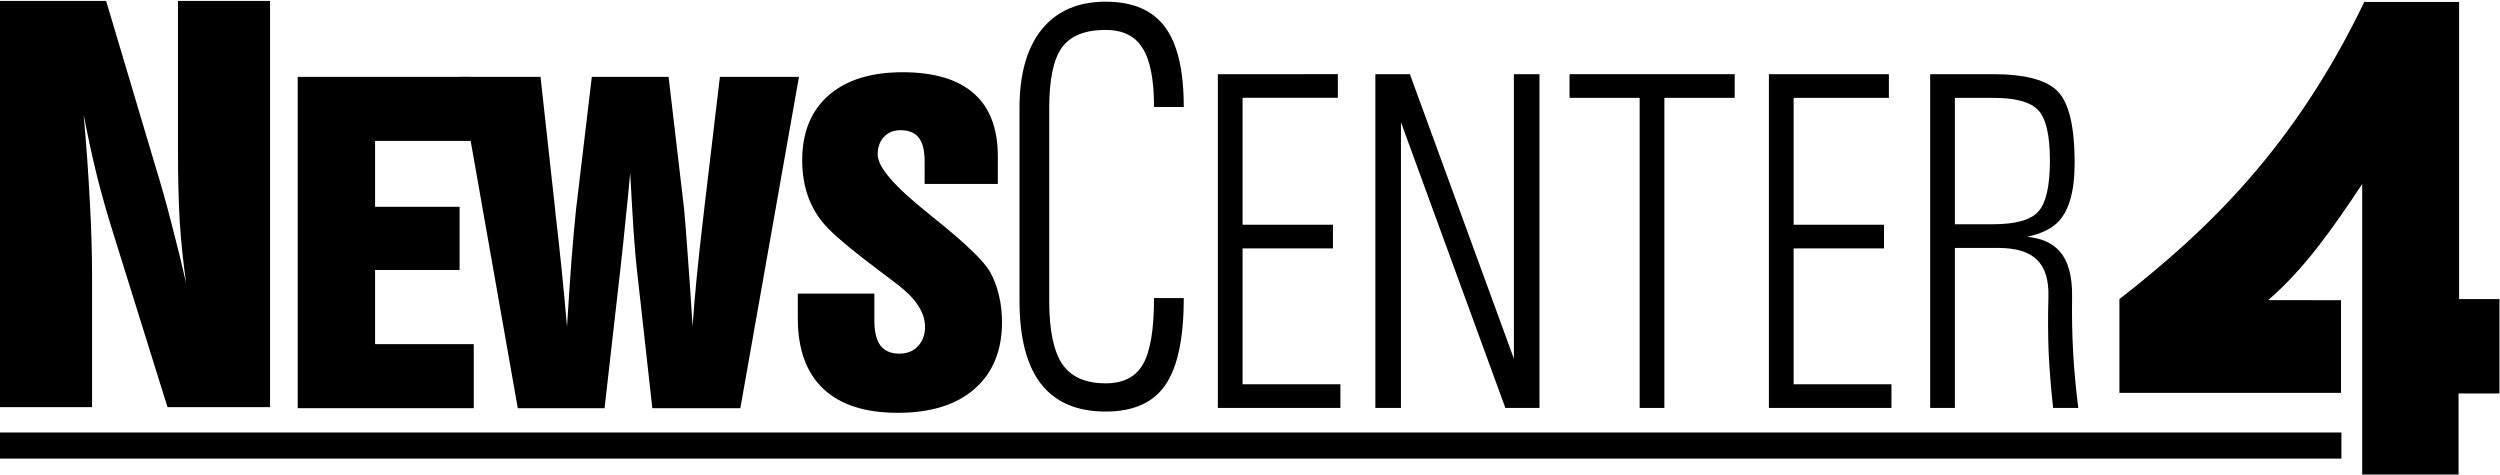
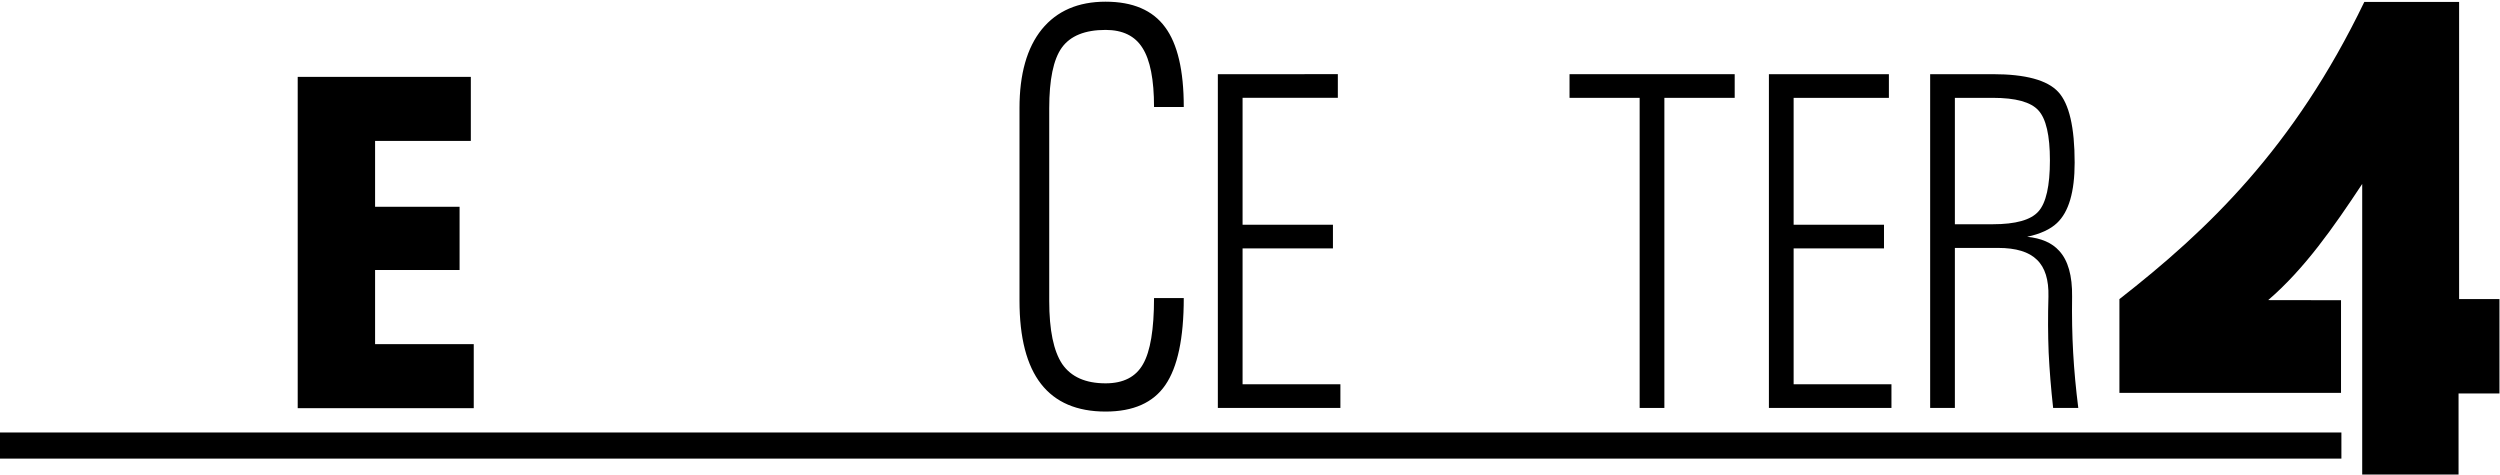
<svg xmlns="http://www.w3.org/2000/svg" xmlns:ns1="http://www.inkscape.org/namespaces/inkscape" xmlns:ns2="http://sodipodi.sourceforge.net/DTD/sodipodi-0.dtd" width="996.432" height="189.14" viewBox="0 0 996.432 189.14" version="1.1" id="svg87" ns1:version="1.0 (4035a4fb49, 2020-05-01)" ns2:docname="KRON_NewsCenter_4_1989.svg">
  <defs id="defs81" />
  <ns2:namedview id="base" pagecolor="#ffffff" bordercolor="#666666" borderopacity="1.0" ns1:pageopacity="0.0" ns1:pageshadow="2" ns1:zoom="0.98994949" ns1:cx="502.29067" ns1:cy="94.597767" ns1:document-units="px" ns1:current-layer="layer1-3" showgrid="false" ns1:window-width="1920" ns1:window-height="1137" ns1:window-x="-8" ns1:window-y="-8" ns1:window-maximized="1" units="px" fit-margin-top="0" fit-margin-left="0" fit-margin-right="0" fit-margin-bottom="0" ns1:document-rotation="0" ns1:pagecheckerboard="true" />
  <g ns1:label="Layer 1" ns1:groupmode="layer" id="layer1" transform="translate(-145.404,-507.922)">
    <g transform="matrix(3.791,0,0,3.791,963.396,-2260.97)" id="layer1-3" ns1:label="Layer 1">
-       <path ns1:connector-curvature="0" id="path1170" transform="translate(-216.14,730.482)" d="M 0.34,0 V 42.709 H 10.047 V 28.854 c 0,-2.431 -0.081,-5.061 -0.242,-7.891 -0.143,-2.83 -0.36,-5.841 -0.646,-9.035 0.43,2.257 0.897,4.408 1.398,6.457 0.52,2.049 1.084,4.038 1.693,5.965 l 5.729,18.359 h 10.781 V 0 h -9.68 v 15.834 c 0,2.812 0.064,5.294 0.189,7.447 0.143,2.135 0.367,4.271 0.672,6.406 -0.52,-2.274 -1.05,-4.428 -1.588,-6.459 -0.52,-2.031 -1.074,-4 -1.666,-5.91 L 11.525,0 Z" style="font-style:normal;font-variant:normal;font-weight:bold;font-stretch:normal;font-size:53.333px;line-height:1.25;font-family:'Swiss921 BT';-inkscape-font-specification:'Swiss921 BT Bold';font-variant-ligatures:normal;font-variant-caps:normal;font-variant-numeric:normal;font-feature-settings:normal;text-align:start;letter-spacing:0px;word-spacing:0px;writing-mode:lr-tb;text-anchor:start;fill:#000000;fill-opacity:1;stroke:none;stroke-width:1.016" />
      <path ns1:connector-curvature="0" id="path1172" transform="translate(-216.14,730.482)" d="M 31.668,7.986 V 42.818 H 50.176 V 36.086 H 39.803 v -7.795 h 8.883 V 21.643 H 39.803 V 14.719 H 49.869 V 7.986 Z" style="font-style:normal;font-variant:normal;font-weight:bold;font-stretch:normal;font-size:53.333px;line-height:1.25;font-family:'Swiss921 BT';-inkscape-font-specification:'Swiss921 BT Bold';font-variant-ligatures:normal;font-variant-caps:normal;font-variant-numeric:normal;font-feature-settings:normal;text-align:start;letter-spacing:0px;word-spacing:0px;writing-mode:lr-tb;text-anchor:start;fill:#000000;fill-opacity:1;stroke:none;stroke-width:0.829" />
-       <path ns1:connector-curvature="0" id="path1174" d="m -167.473,738.468 6.139,34.832 h 9.123 l 1.668,-14.654 c 0.205,-1.812 0.386,-3.541 0.547,-5.184 0.175,-1.643 0.336,-3.278 0.482,-4.906 0.117,2.237 0.235,4.269 0.352,6.096 0.132,1.827 0.24,3.117 0.328,3.867 l 1.646,14.781 h 9.254 l 6.162,-34.832 h -8.312 l -1.621,13.656 c -0.029,0.283 -0.081,0.729 -0.154,1.338 -0.526,4.432 -0.891,8.185 -1.096,11.258 -0.161,-2.676 -0.33,-5.154 -0.506,-7.434 -0.161,-2.294 -0.292,-3.959 -0.395,-4.992 l -1.623,-13.826 h -8.07 l -1.666,13.996 c -0.132,1.232 -0.285,2.939 -0.461,5.119 -0.161,2.166 -0.322,4.553 -0.482,7.158 -0.351,-4.064 -0.752,-8.022 -1.205,-11.873 -0.029,-0.241 -0.045,-0.403 -0.045,-0.488 l -1.535,-13.912 z" style="font-style:normal;font-variant:normal;font-weight:bold;font-stretch:normal;font-size:53.333px;line-height:1.25;font-family:'Swiss921 BT';-inkscape-font-specification:'Swiss921 BT Bold';font-variant-ligatures:normal;font-variant-caps:normal;font-variant-numeric:normal;font-feature-settings:normal;text-align:start;letter-spacing:0px;word-spacing:0px;writing-mode:lr-tb;text-anchor:start;fill:#000000;fill-opacity:1;stroke:none;stroke-width:0.829" />
-       <path ns1:connector-curvature="0" id="path1176" d="m -120.885,737.98 c -3.333,0 -5.928,0.815 -7.785,2.443 -1.842,1.628 -2.762,3.9 -2.762,6.816 0,1.458 0.233,2.803 0.701,4.035 0.482,1.232 1.191,2.308 2.127,3.229 1.009,1.019 2.829,2.514 5.461,4.482 0.819,0.609 1.432,1.077 1.842,1.402 0.936,0.722 1.631,1.444 2.084,2.166 0.468,0.722 0.701,1.451 0.701,2.188 0,0.835 -0.249,1.515 -0.746,2.039 -0.482,0.524 -1.132,0.785 -1.951,0.785 -0.892,0 -1.558,-0.283 -1.996,-0.85 -0.424,-0.581 -0.635,-1.458 -0.635,-2.633 v -2.826 h -8.049 v 2.613 c 0,3.228 0.892,5.691 2.676,7.391 1.784,1.685 4.392,2.527 7.828,2.527 3.465,0 6.155,-0.835 8.07,-2.506 1.93,-1.685 2.895,-4.027 2.895,-7.029 0,-1.005 -0.109,-1.948 -0.328,-2.826 -0.205,-0.892 -0.513,-1.705 -0.922,-2.441 -0.614,-1.104 -2.491,-2.924 -5.635,-5.459 -0.263,-0.212 -0.476,-0.382 -0.637,-0.51 -0.029,-0.028 -0.095,-0.085 -0.197,-0.17 -3.567,-2.832 -5.352,-4.898 -5.352,-6.201 0,-0.779 0.22,-1.402 0.658,-1.869 0.439,-0.467 1.016,-0.701 1.732,-0.701 0.877,0 1.52,0.261 1.93,0.785 0.409,0.524 0.615,1.346 0.615,2.465 v 2.4 h 7.697 v -2.869 c 0,-2.959 -0.842,-5.174 -2.523,-6.646 -1.681,-1.487 -4.181,-2.23 -7.5,-2.23 z" style="font-style:normal;font-variant:normal;font-weight:bold;font-stretch:normal;font-size:53.333px;line-height:1.25;font-family:'Swiss921 BT';-inkscape-font-specification:'Swiss921 BT Bold';font-variant-ligatures:normal;font-variant-caps:normal;font-variant-numeric:normal;font-feature-settings:normal;text-align:start;letter-spacing:0px;word-spacing:0px;writing-mode:lr-tb;text-anchor:start;fill:#000000;fill-opacity:1;stroke:none;stroke-width:0.829" />
      <g style="fill:#000000" transform="matrix(0.171,0,0,0.171,1.324,726.431)" id="g3002">
        <path ns2:nodetypes="ccccccccccccccc" ns1:connector-curvature="0" id="path3000" d="m 169.771,207.707 v 56.951 H 33.522 V 207.033 C 87.631,164.766 140.734,114.303 184.093,24.313 h 58.283 V 206.998 h 24.806 v 58.031 h -25.149 v 51.252 h -59.241 v -180.058 c -17.495,26.457 -35.449,52.227 -57.803,71.413 z" style="fill:#000000;stroke:none;stroke-width:0.983" />
      </g>
      <path ns1:connector-curvature="0" id="path1215" d="m -99.532,730.563 c -2.892,0 -5.129,0.97 -6.71,2.909 -1.563,1.939 -2.344,4.699 -2.344,8.28 v 20.24 c 0,3.898 0.754,6.816 2.263,8.755 1.509,1.939 3.772,2.909 6.79,2.909 2.91,0 5.004,-0.929 6.279,-2.789 1.294,-1.88 1.939,-4.927 1.939,-9.141 h -3.126 c 0,3.284 -0.385,5.599 -1.157,6.944 -0.755,1.345 -2.067,2.018 -3.935,2.018 -2.102,0 -3.62,-0.672 -4.554,-2.018 -0.916,-1.365 -1.373,-3.581 -1.373,-6.648 v -20.24 c 0,-3.027 0.44,-5.155 1.32,-6.382 0.898,-1.246 2.433,-1.869 4.607,-1.869 1.797,0 3.09,0.632 3.88,1.899 0.808,1.266 1.212,3.334 1.212,6.203 h 3.126 c 0,-3.838 -0.655,-6.637 -1.967,-8.397 -1.311,-1.781 -3.395,-2.672 -6.252,-2.672 z" style="font-style:normal;font-variant:normal;font-weight:normal;font-stretch:normal;font-size:55.64px;line-height:1.25;font-family:'Univers Light Condensed';-inkscape-font-specification:'Univers Light Condensed, ';font-variant-ligatures:normal;font-variant-caps:normal;font-variant-numeric:normal;font-feature-settings:normal;text-align:start;letter-spacing:0px;word-spacing:0px;writing-mode:lr-tb;text-anchor:start;fill:#000000;fill-opacity:1;stroke:none;stroke-width:1.086" />
      <path ns1:connector-curvature="0" id="path1217" d="m -87.732,738.185 v 35.09 h 12.885 v -1.246 -1.244 H -85.132 v -14.286 h 9.501 v -1.244 -1.244 h -9.501 v -13.341 h 10.016 v -1.244 -1.244 z" style="font-style:normal;font-variant:normal;font-weight:normal;font-stretch:normal;font-size:55.64px;line-height:1.25;font-family:'Univers Light Condensed';-inkscape-font-specification:'Univers Light Condensed, ';font-variant-ligatures:normal;font-variant-caps:normal;font-variant-numeric:normal;font-feature-settings:normal;text-align:start;letter-spacing:0px;word-spacing:0px;writing-mode:lr-tb;text-anchor:start;fill:#000000;fill-opacity:1;stroke:none;stroke-width:0.907" />
-       <path ns1:connector-curvature="0" id="path1219" d="m -71.171,738.185 v 35.09 h 1.344 1.346 v -30.039 l 10.979,30.039 h 1.792 1.794 v -35.09 h -1.346 -1.344 v 29.913 l -10.934,-29.913 h -1.815 z" style="font-style:normal;font-variant:normal;font-weight:normal;font-stretch:normal;font-size:55.64px;line-height:1.25;font-family:'Univers Light Condensed';-inkscape-font-specification:'Univers Light Condensed, ';font-variant-ligatures:normal;font-variant-caps:normal;font-variant-numeric:normal;font-feature-settings:normal;text-align:start;letter-spacing:0px;word-spacing:0px;writing-mode:lr-tb;text-anchor:start;fill:#000000;fill-opacity:1;stroke:none;stroke-width:0.907" />
      <path ns1:connector-curvature="0" id="path1221" d="m -50.757,738.185 v 1.244 1.244 h 7.372 v 32.603 h 1.299 1.301 v -32.603 h 7.393 v -1.244 -1.244 z" style="font-style:normal;font-variant:normal;font-weight:normal;font-stretch:normal;font-size:55.64px;line-height:1.25;font-family:'Univers Light Condensed';-inkscape-font-specification:'Univers Light Condensed, ';font-variant-ligatures:normal;font-variant-caps:normal;font-variant-numeric:normal;font-feature-settings:normal;text-align:start;letter-spacing:0px;word-spacing:0px;writing-mode:lr-tb;text-anchor:start;fill:#000000;fill-opacity:1;stroke:none;stroke-width:0.907" />
      <path d="m -29.795,773.274 v 0 -35.09 0 h 12.615 v 0 1.244 1.244 0 h -10.016 v 0 13.339 0 h 9.501 v 1.244 1.244 0 h -9.501 v 0 14.285 0 h 10.285 v 0 1.244 1.244 0 z" style="font-style:normal;font-variant:normal;font-weight:normal;font-stretch:normal;font-size:55.64px;line-height:1.25;font-family:'Univers Light Condensed';-inkscape-font-specification:'Univers Light Condensed, ';font-variant-ligatures:normal;font-variant-caps:normal;font-variant-numeric:normal;font-feature-settings:normal;text-align:start;letter-spacing:0px;word-spacing:0px;writing-mode:lr-tb;text-anchor:start;fill:#000000;fill-opacity:1;stroke:none;stroke-width:0.907" id="path1223" ns1:connector-curvature="0" />
      <path d="m -12.842,773.274 v -35.09 0 h 1.3 v 0 h 5.288 q 5.154,0 6.879,1.866 1.725,1.866 1.725,7.441 0,4.604 -1.86,6.346 -1.053,0.995 -3.137,1.443 v 0 q 2.241,0.224 3.361,1.468 1.412,1.518 1.367,4.828 -0.045,3.086 0.112,5.898 0.157,2.787 0.538,5.799 v 0 H 1.409 0.087 v 0 q -0.336,-3.036 -0.471,-5.823 -0.112,-2.812 -0.022,-5.873 0.067,-2.663 -1.21,-3.882 -1.255,-1.244 -4.078,-1.244 h -4.549 v 0 16.823 0 h -1.3 -1.3 z m 2.599,-19.312 v 0 h 3.988 q 3.608,0 4.795,-1.344 1.21,-1.344 1.21,-5.375 0,-3.932 -1.21,-5.251 -1.188,-1.319 -4.795,-1.319 h -3.988 v 0 z" style="font-style:normal;font-variant:normal;font-weight:normal;font-stretch:normal;font-size:55.64px;line-height:1.25;font-family:'Univers Light Condensed';-inkscape-font-specification:'Univers Light Condensed, ';font-variant-ligatures:normal;font-variant-caps:normal;font-variant-numeric:normal;font-feature-settings:normal;text-align:start;letter-spacing:0px;word-spacing:0px;writing-mode:lr-tb;text-anchor:start;fill:#000000;fill-opacity:1;stroke:none;stroke-width:0.907" id="path1225" ns1:connector-curvature="0" />
      <path ns1:connector-curvature="0" id="rect1234" d="M -215.801,775.856 H 30.395 v 2.746 H -215.801 Z" style="opacity:1;fill:#000000;fill-opacity:1;fill-rule:nonzero;stroke:none;stroke-width:0.957;stroke-linecap:butt;stroke-linejoin:miter;stroke-miterlimit:4;stroke-dasharray:none;stroke-opacity:1;paint-order:markers fill stroke" />
    </g>
  </g>
</svg>